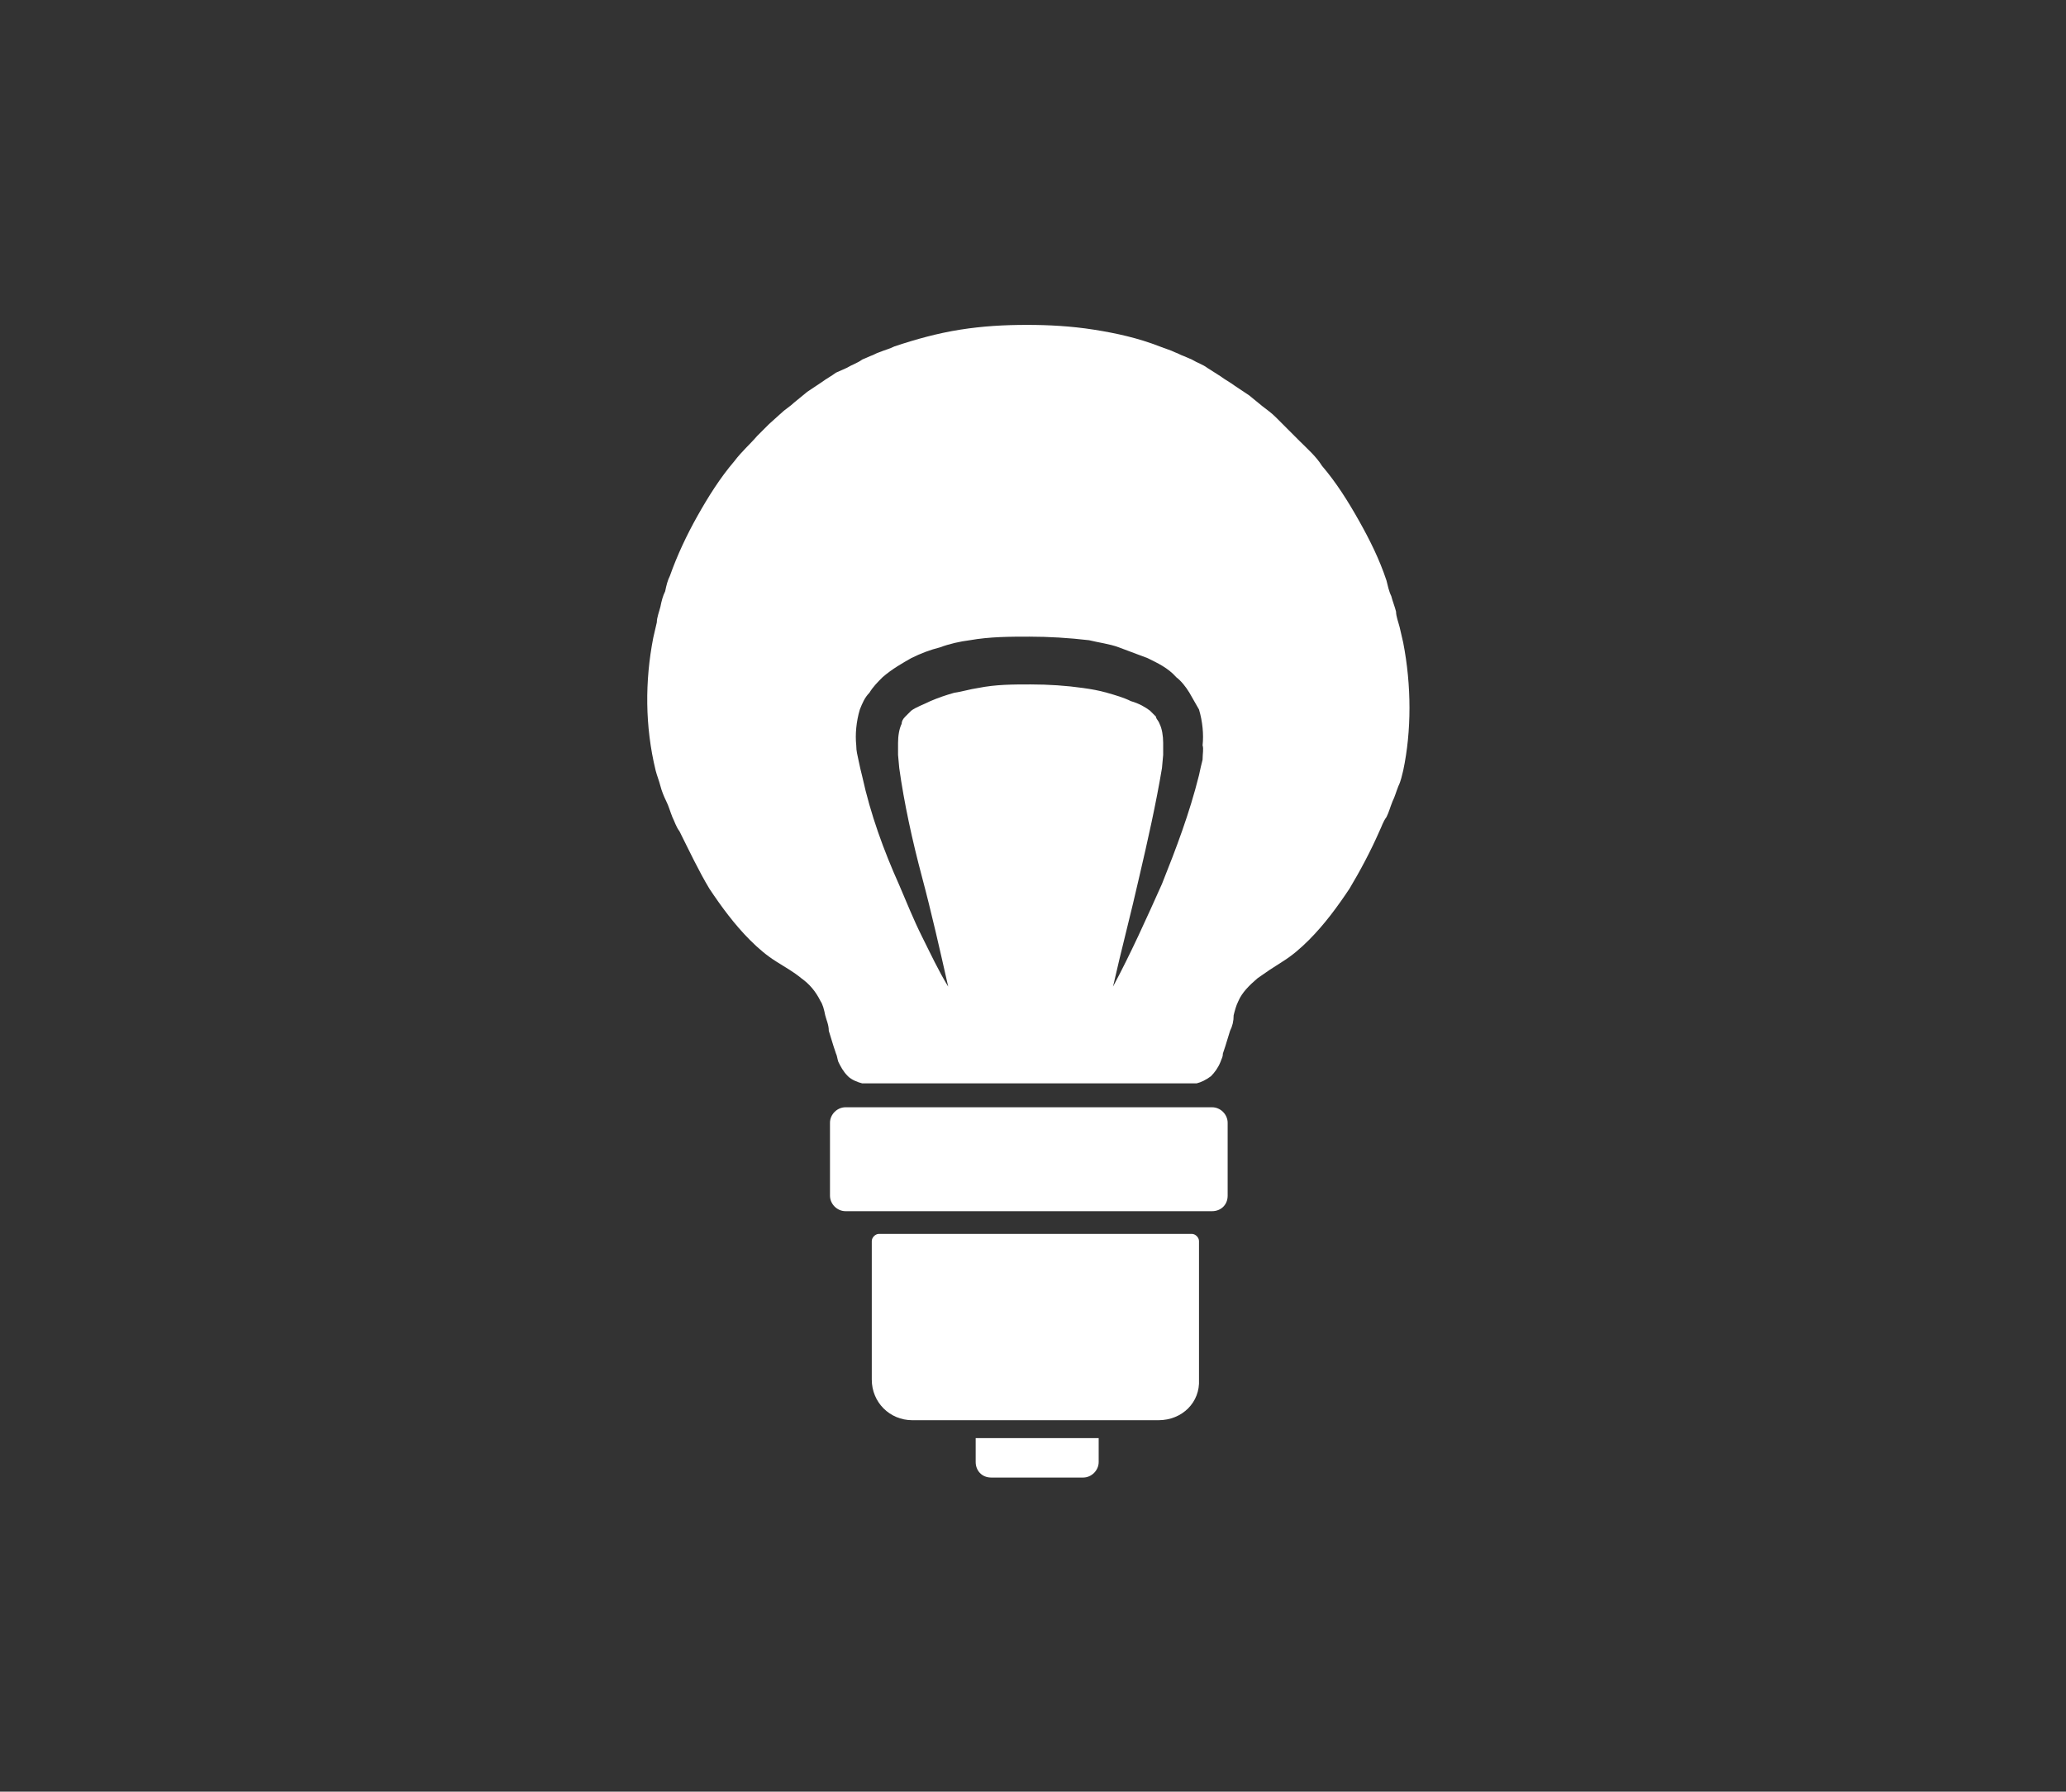
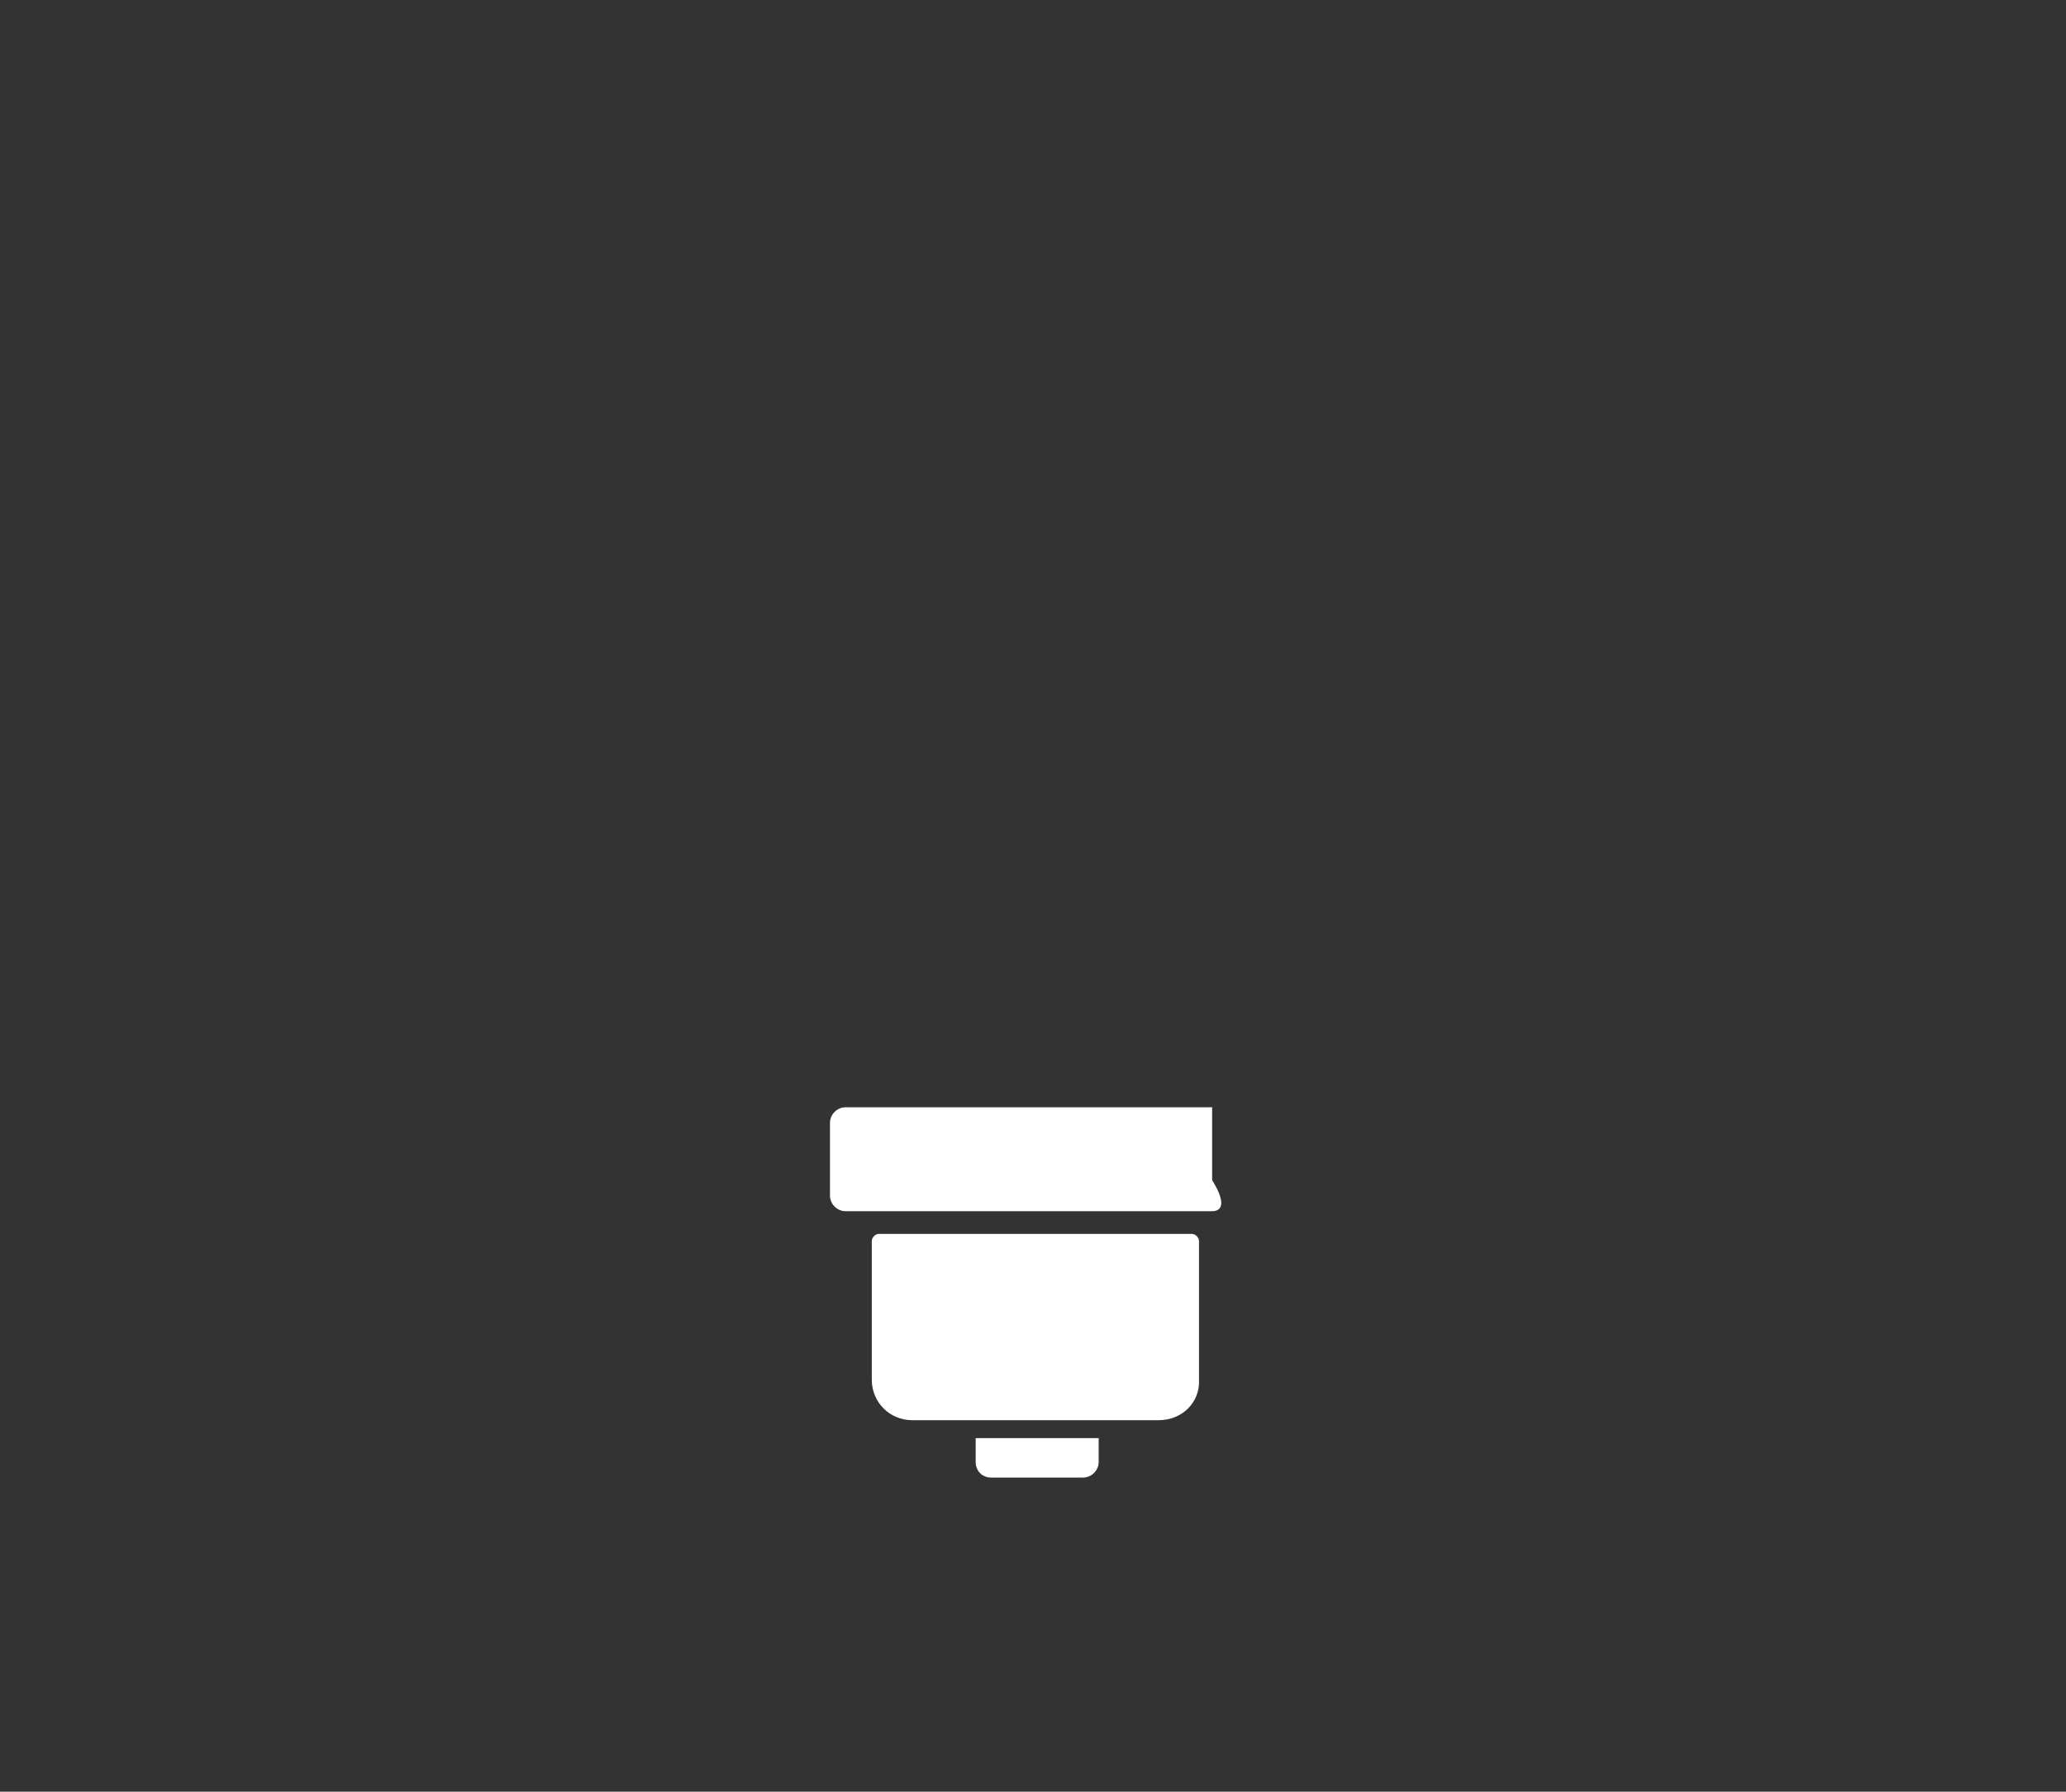
<svg xmlns="http://www.w3.org/2000/svg" version="1.1" id="Layer_1" x="0px" y="0px" viewBox="0 0 173 150" style="enable-background:new 0 0 173 150;" xml:space="preserve">
  <rect x="0" y="0" width="173" height="150" fill="#333333" stroke="none" />
  <style type="text/css">
	.st0{fill:#FFFFFF;}
</style>
  <g>
-     <path class="st0" d="M117.5,53.8l-0.3-1.3c-0.1-0.4-0.3-0.9-0.3-1.3c-0.1-0.4-0.3-0.9-0.4-1.3c-0.2-0.4-0.3-0.9-0.4-1.3   c-0.6-1.8-1.4-3.4-2.3-5c-0.9-1.6-1.9-3.2-3.1-4.6c-0.5-0.8-1.2-1.4-1.9-2.1l-0.5-0.5c-0.2-0.2-0.3-0.3-0.5-0.5l-1-1   c-0.3-0.3-0.7-0.6-1.1-0.9l-1.1-0.9l-1.2-0.8c-0.4-0.3-0.8-0.5-1.2-0.8l-1.1-0.7c-0.4-0.3-0.8-0.4-1.3-0.7l-0.7-0.3   c-0.3-0.1-0.4-0.2-0.7-0.3c-0.4-0.2-0.8-0.3-1.3-0.5c-1.8-0.7-3.6-1.1-5.5-1.4c-1.9-0.3-3.8-0.4-5.6-0.4c-1.9,0-3.7,0.1-5.6,0.4   c-1.9,0.3-3.7,0.8-5.5,1.4c-0.4,0.2-0.8,0.3-1.3,0.5c-0.3,0.1-0.4,0.2-0.7,0.3l-0.7,0.3c-0.4,0.3-0.8,0.4-1.3,0.7L70,31.2   c-0.4,0.3-0.8,0.5-1.2,0.8l-1.2,0.8l-1.1,0.9c-0.3,0.3-0.8,0.6-1.1,0.9l-1,0.9c-0.2,0.2-0.3,0.3-0.5,0.5l-0.5,0.5   c-0.6,0.7-1.3,1.3-1.9,2.1c-1.2,1.4-2.2,3-3.1,4.6c-0.9,1.6-1.7,3.3-2.3,5c-0.2,0.4-0.3,0.8-0.4,1.3c-0.2,0.4-0.3,0.8-0.4,1.3   c-0.1,0.4-0.3,0.9-0.3,1.3l-0.3,1.3c-0.7,3.6-0.7,7.4,0.2,11.1c0.1,0.4,0.3,0.9,0.4,1.3c0.1,0.4,0.3,0.9,0.5,1.3   c0.2,0.4,0.3,0.8,0.5,1.3c0.2,0.4,0.3,0.8,0.6,1.2c0.8,1.6,1.6,3.3,2.5,4.8c1,1.5,2.1,3,3.4,4.3c0.7,0.7,1.4,1.3,2.2,1.8   c0.8,0.5,1.5,0.9,2.1,1.4c0.7,0.5,1.2,1.1,1.6,1.9c0.2,0.3,0.3,0.7,0.4,1.2c0.1,0.4,0.3,0.8,0.3,1.3l0.4,1.3l0.2,0.6   c0.1,0.2,0.1,0.4,0.2,0.7c0.2,0.4,0.4,0.8,0.8,1.2c0.3,0.3,0.8,0.5,1.2,0.6h28c0.4-0.1,0.8-0.3,1.2-0.6c0.3-0.3,0.6-0.7,0.8-1.2   c0.1-0.3,0.2-0.4,0.2-0.7l0.2-0.6l0.4-1.3c0.2-0.4,0.3-0.8,0.3-1.3c0.1-0.4,0.2-0.8,0.4-1.2c0.3-0.7,0.9-1.3,1.6-1.9   c0.7-0.5,1.3-0.9,2.1-1.4c0.8-0.5,1.5-1.1,2.2-1.8c1.3-1.3,2.4-2.8,3.4-4.3c0.9-1.5,1.8-3.2,2.5-4.8c0.2-0.4,0.3-0.8,0.6-1.2   c0.2-0.4,0.3-0.8,0.5-1.3c0.2-0.4,0.3-0.8,0.5-1.3c0.2-0.4,0.3-0.9,0.4-1.3C118.2,61.2,118.2,57.4,117.5,53.8z M100.7,63.6   c-0.1,0.4-0.2,0.8-0.3,1.3c-0.8,3.2-1.9,6.1-3.1,9.1c-1.3,2.9-2.6,5.8-4.1,8.6c0.7-3.1,1.5-6.1,2.2-9.2c0.7-3,1.4-6.1,1.9-9.1   l0.1-1.1c0-0.3,0-0.7,0-1c0-0.6-0.1-1.2-0.3-1.6c-0.1-0.3-0.3-0.4-0.3-0.6c-0.2-0.2-0.3-0.3-0.5-0.5c-0.4-0.3-0.9-0.6-1.6-0.8   c-0.6-0.3-1.3-0.5-2-0.7c-0.7-0.2-1.3-0.3-2-0.4c-1.4-0.2-2.9-0.3-4.4-0.3c-1.5,0-2.9,0-4.4,0.3c-0.7,0.1-1.3,0.3-2,0.4   c-0.7,0.2-1.3,0.4-2,0.7c-0.6,0.3-1.2,0.5-1.6,0.8c-0.2,0.2-0.3,0.3-0.5,0.5c-0.2,0.2-0.3,0.4-0.3,0.6c-0.2,0.4-0.3,1-0.3,1.6   c0,0.3,0,0.7,0,1l0.1,1.1c0.4,2.9,1.1,6.1,1.9,9.1c0.8,3,1.5,6.1,2.2,9.2c-0.8-1.3-1.5-2.8-2.2-4.2c-0.7-1.4-1.3-2.9-1.9-4.3   c-1.3-2.9-2.4-5.9-3.1-9.1c-0.1-0.4-0.2-0.8-0.3-1.3s-0.2-0.8-0.2-1.3c-0.1-0.9,0-2,0.3-3c0.2-0.5,0.4-1,0.8-1.4   c0.3-0.5,0.7-0.9,1.1-1.3c0.8-0.7,1.7-1.2,2.4-1.6c0.8-0.4,1.6-0.7,2.4-0.9c0.8-0.3,1.7-0.5,2.5-0.6c1.7-0.3,3.4-0.3,5-0.3   s3.3,0.1,5,0.3c0.8,0.2,1.7,0.3,2.5,0.6c0.8,0.3,1.6,0.6,2.4,0.9c0.8,0.4,1.7,0.8,2.4,1.6c0.4,0.3,0.8,0.8,1.1,1.3s0.5,0.9,0.8,1.4   c0.3,1,0.4,2.1,0.3,3C100.8,62.7,100.7,63.1,100.7,63.6z" />
-     <path class="st0" d="M101.5,101.4H70.8c-0.7,0-1.3-0.6-1.3-1.3V94c0-0.7,0.6-1.3,1.3-1.3h30.7c0.7,0,1.3,0.6,1.3,1.3v6.1   C102.8,100.9,102.2,101.4,101.5,101.4z" />
+     <path class="st0" d="M101.5,101.4H70.8c-0.7,0-1.3-0.6-1.3-1.3V94c0-0.7,0.6-1.3,1.3-1.3h30.7v6.1   C102.8,100.9,102.2,101.4,101.5,101.4z" />
    <path class="st0" d="M97,118.9H76.4c-1.9,0-3.4-1.5-3.4-3.4v-11.6c0-0.3,0.3-0.6,0.6-0.6h26.2c0.3,0,0.6,0.3,0.6,0.6v11.6   C100.5,117.4,99,118.9,97,118.9z" />
    <path class="st0" d="M90.7,123.7h-7.7c-0.8,0-1.3-0.6-1.3-1.3v-2H92v2C92,123.1,91.4,123.7,90.7,123.7z" />
  </g>
</svg>